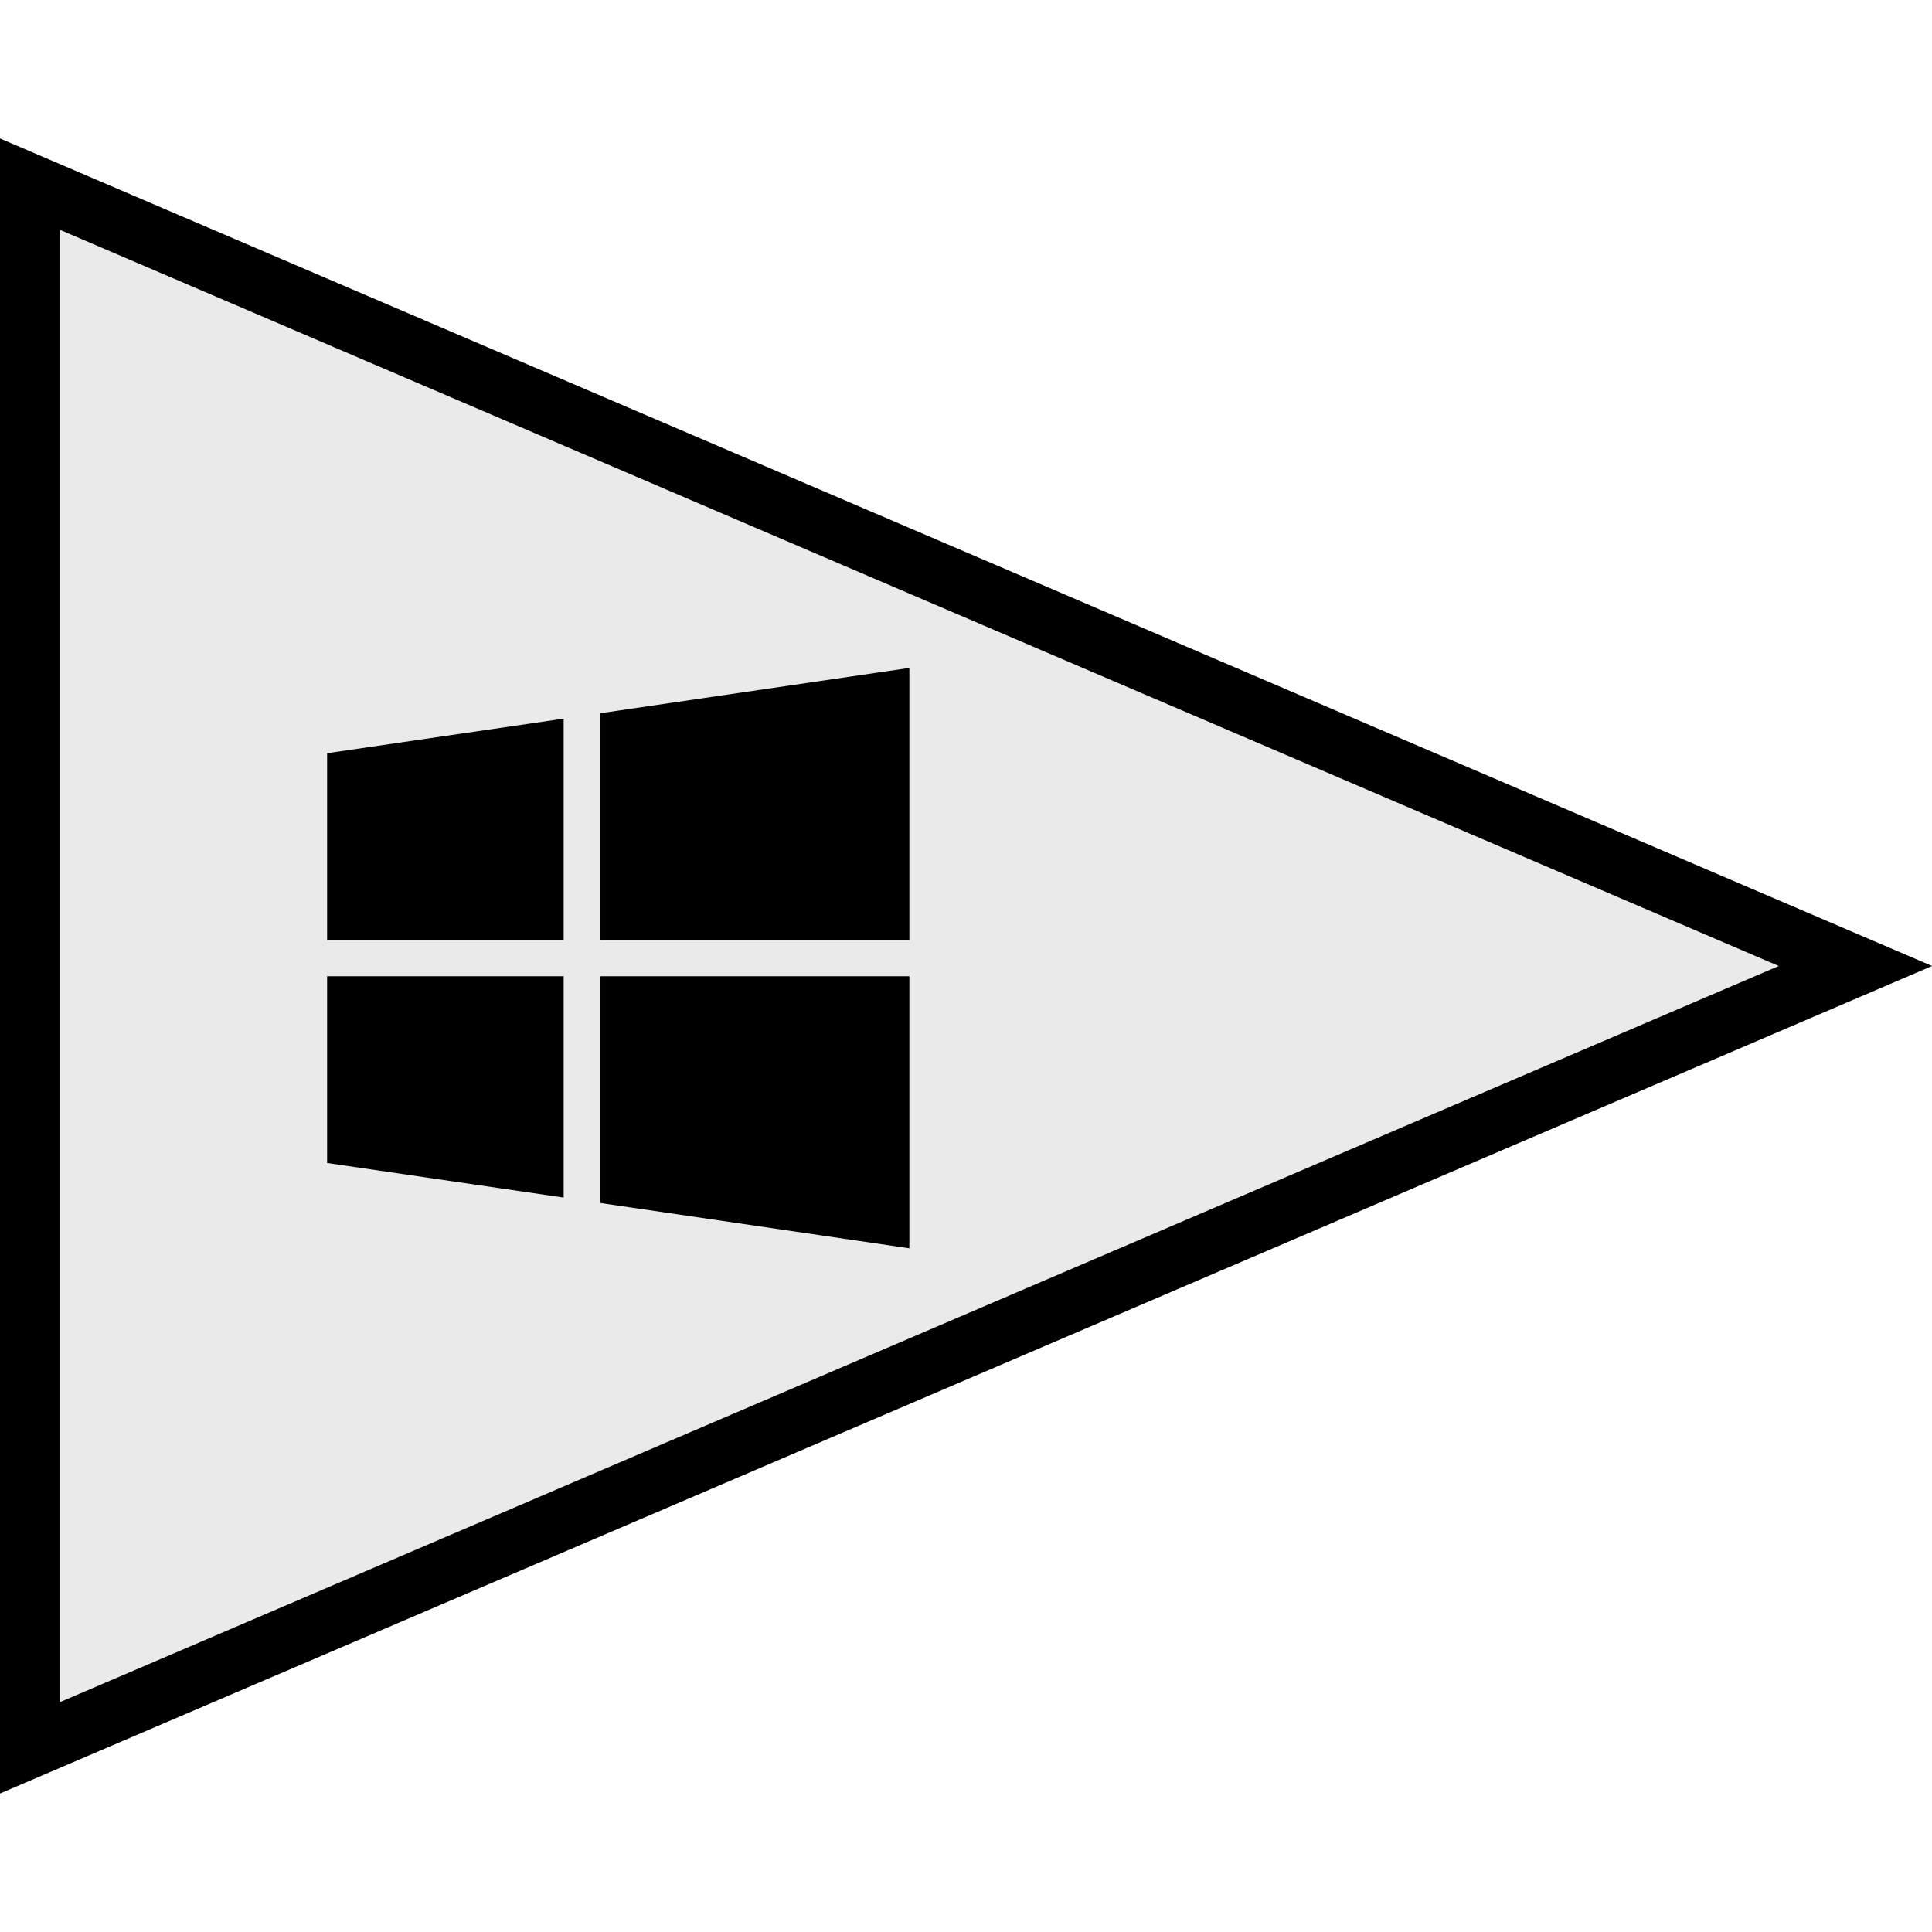
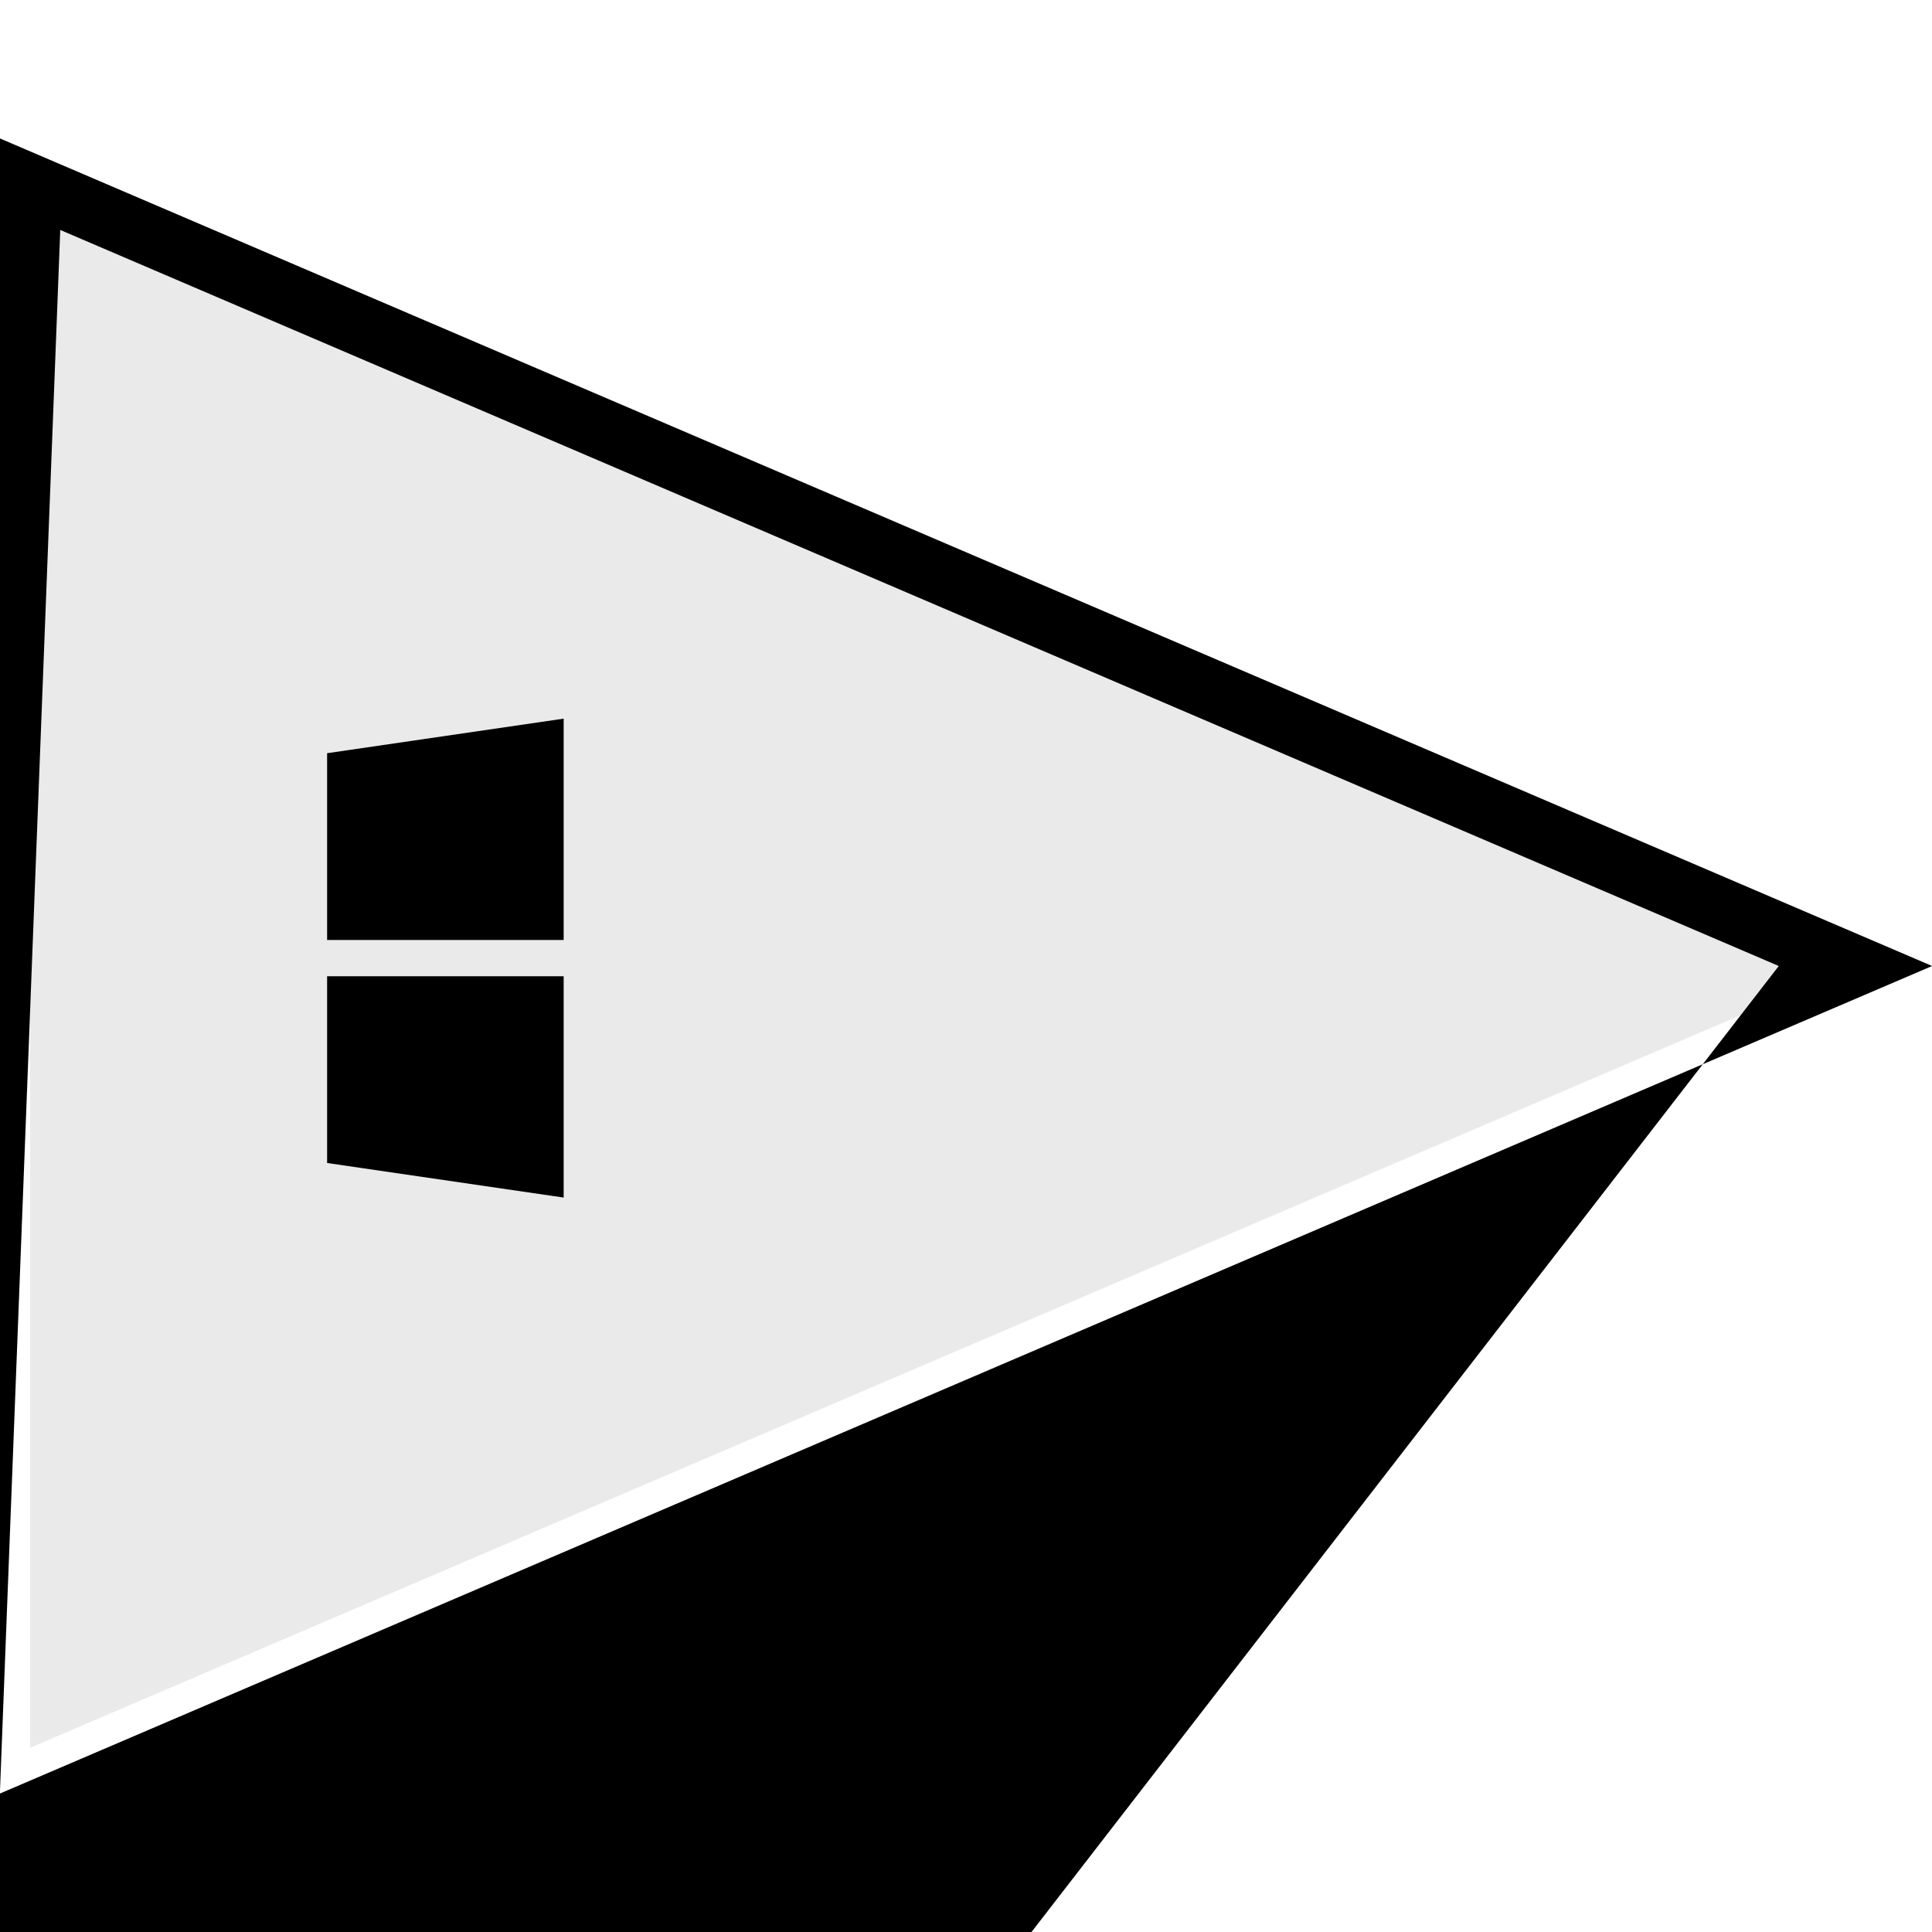
<svg xmlns="http://www.w3.org/2000/svg" enable-background="new 0 0 64 64" version="1.1" viewBox="0 0 64 64" xml:space="preserve">
  <g id="Filled">
    <g>
      <g>
        <g>
          <g>
            <polygon fill="#EAEAEA" points="61.464,32 0.997,57.898 0.997,6.102      " />
-             <path d="M-0.004,59.414V4.585L64.004,32L-0.004,59.414z M1.996,7.618v48.763L58.924,32L1.996,7.618z" />
+             <path d="M-0.004,59.414V4.585L64.004,32L-0.004,59.414z v48.763L58.924,32L1.996,7.618z" />
          </g>
        </g>
      </g>
      <g>
-         <polygon points="19.877,23.628 30.124,22.126 30.124,31.138 19.877,31.138    " />
-       </g>
+         </g>
      <g>
        <polygon points="10.836,24.951 18.672,23.806 18.672,31.138 10.836,31.138    " />
      </g>
      <g>
-         <polygon points="19.877,39.85 30.124,41.352 30.124,32.34 19.877,32.34    " />
-       </g>
+         </g>
      <g>
        <polygon points="10.836,38.526 18.672,39.671 18.672,32.34 10.836,32.34    " />
      </g>
    </g>
  </g>
</svg>